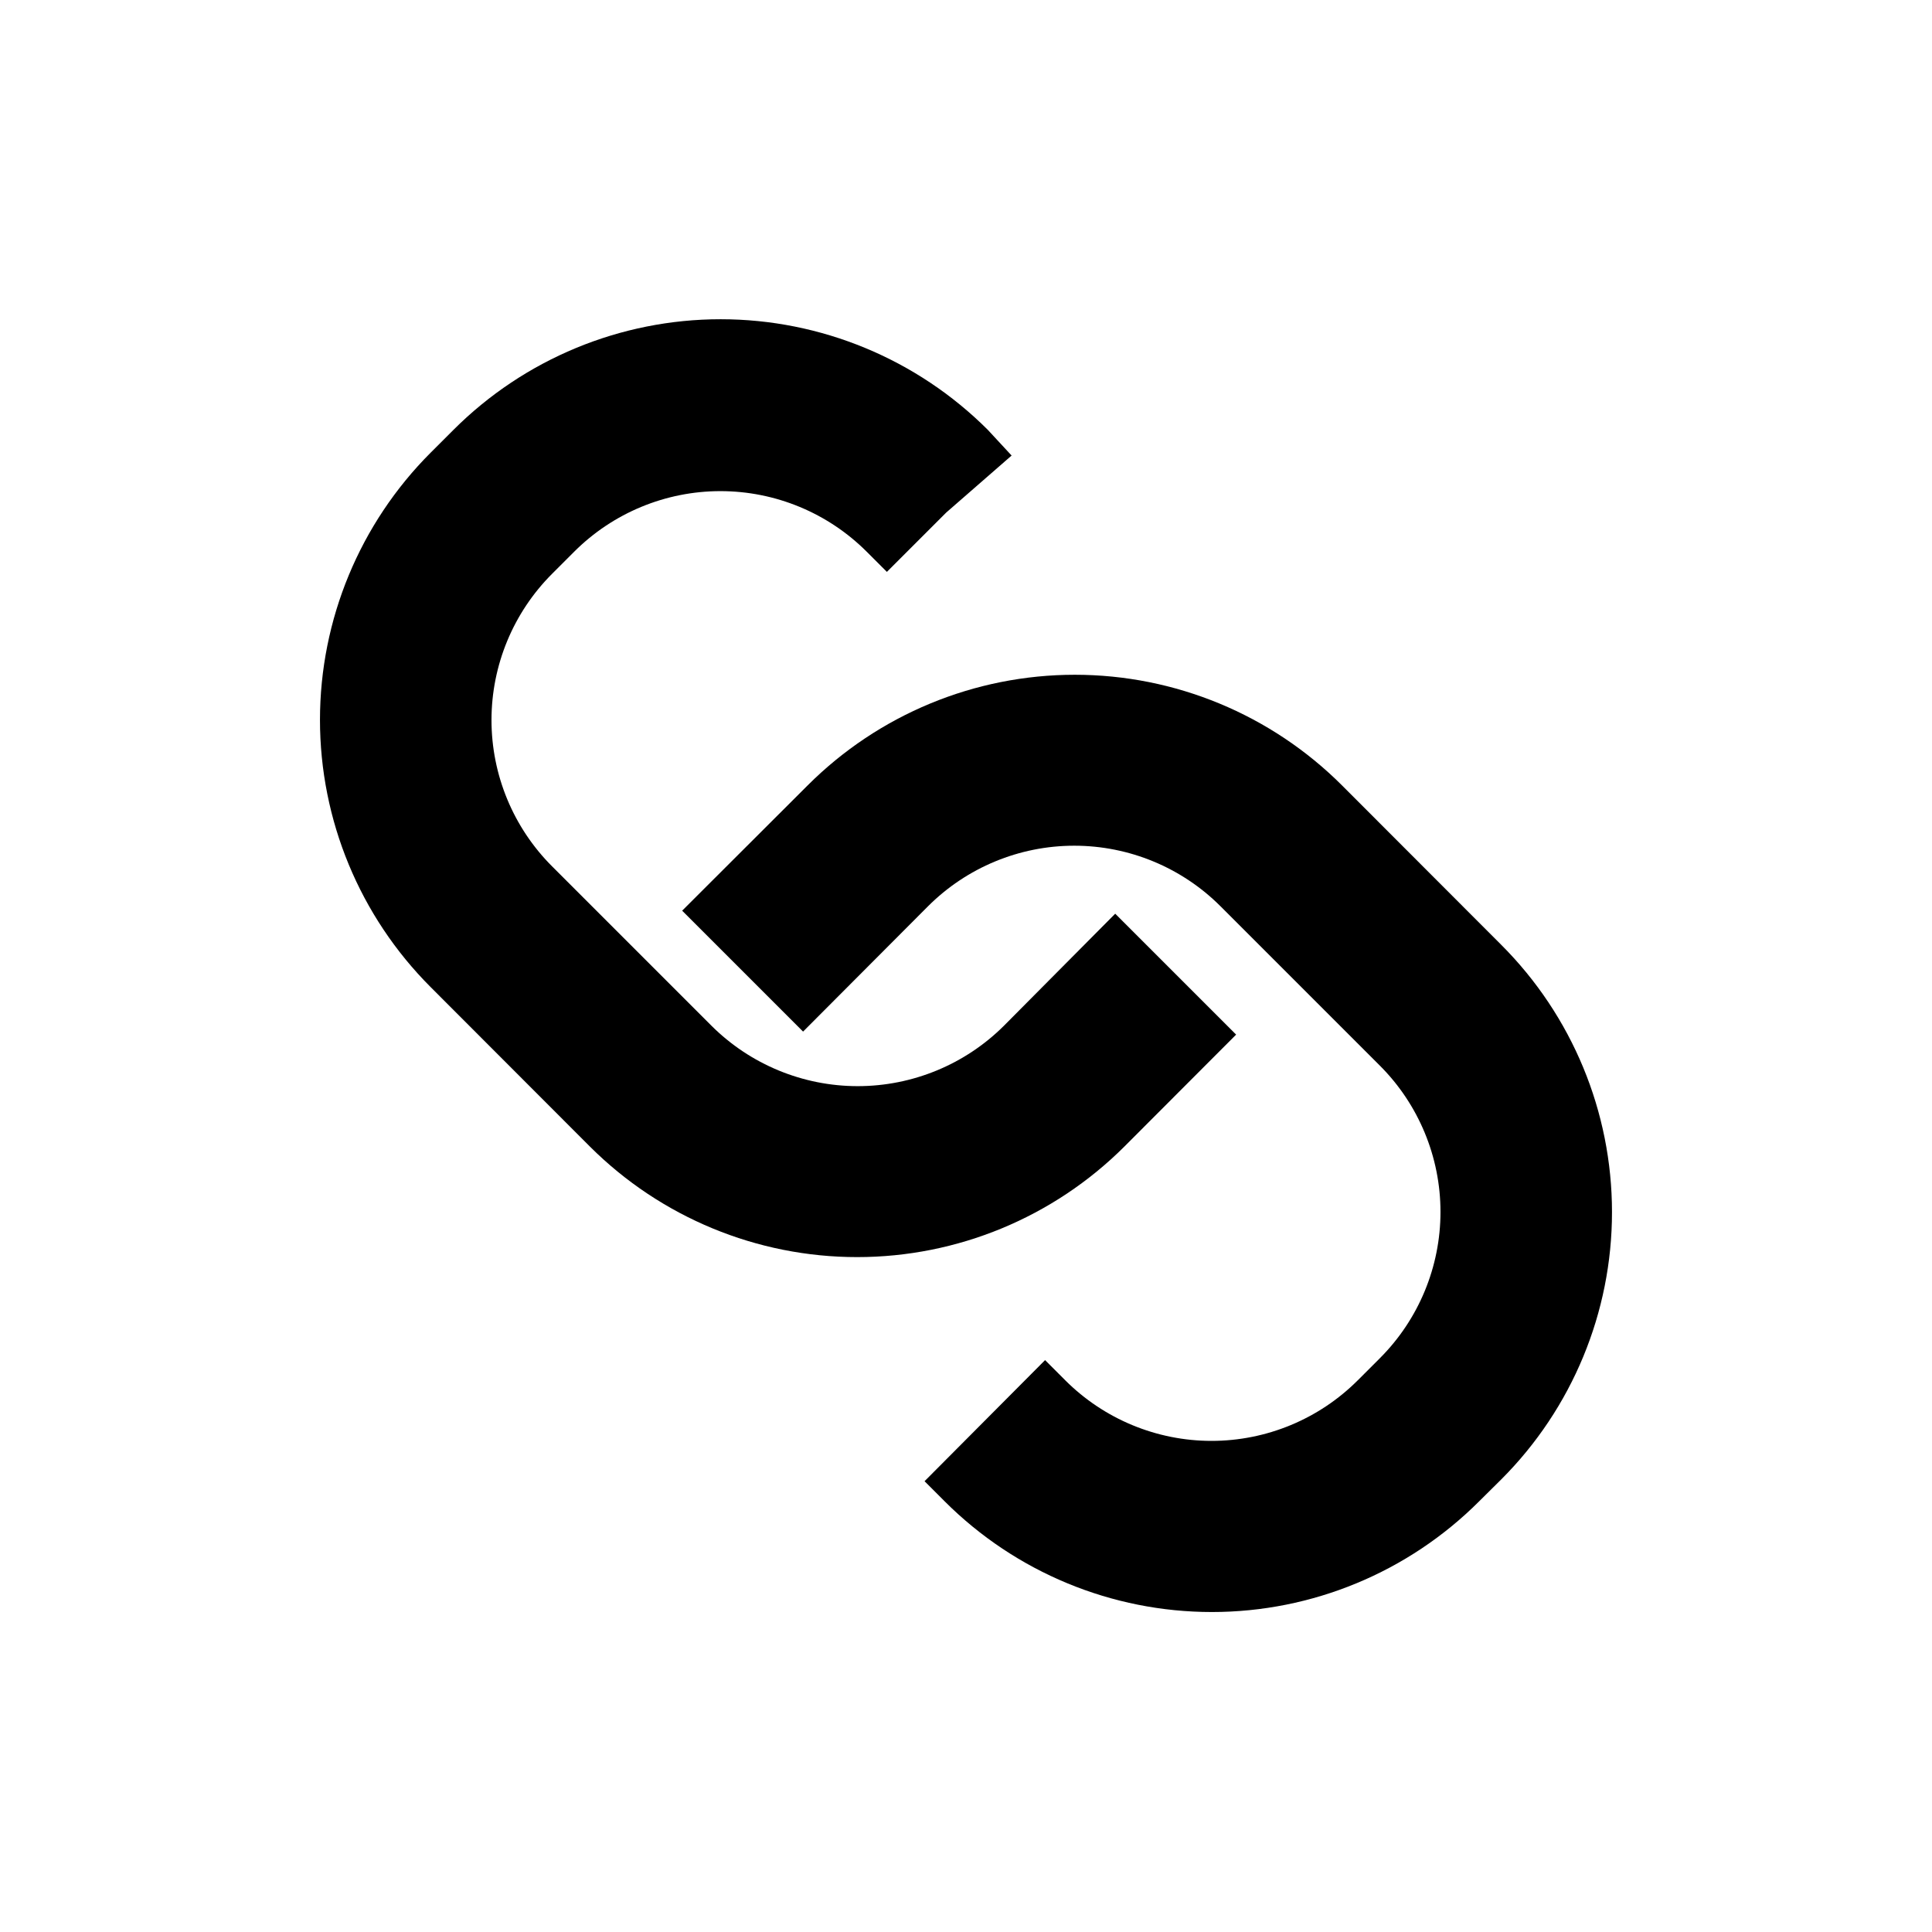
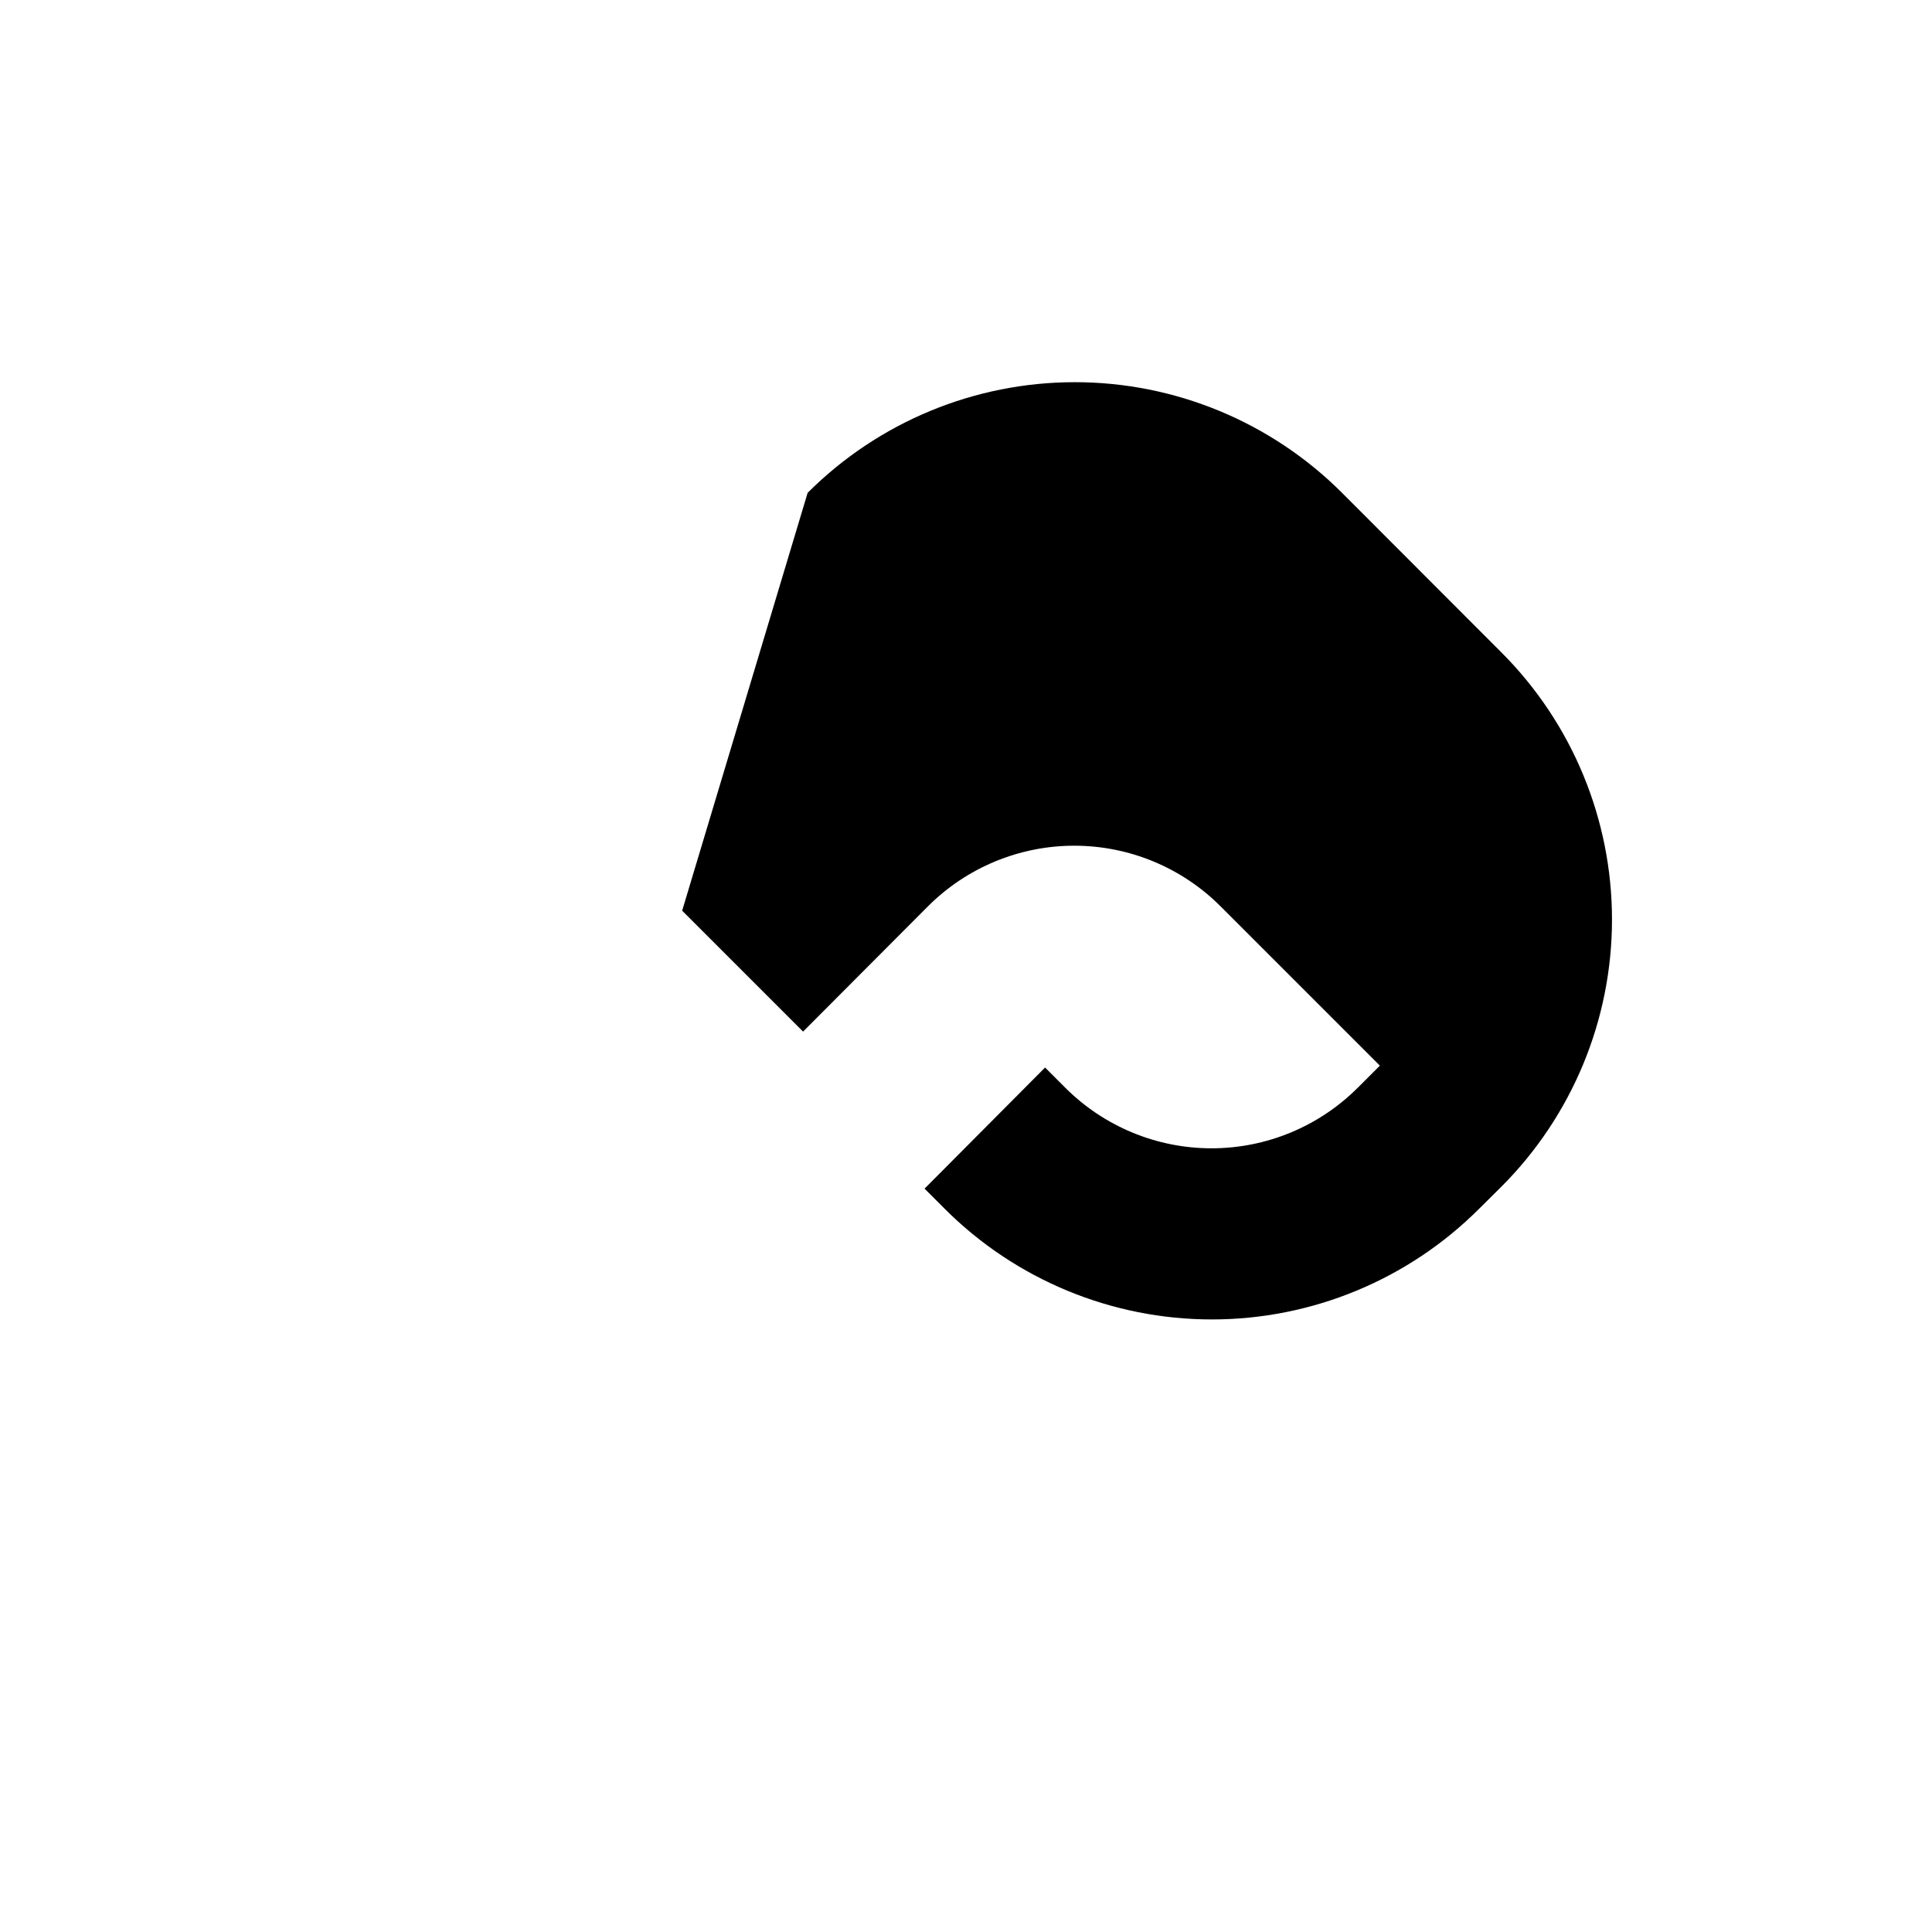
<svg xmlns="http://www.w3.org/2000/svg" fill="#000000" width="800px" height="800px" version="1.1" viewBox="144 144 512 512">
  <g>
-     <path d="m300.34 447.86c18.797 18.754 44.262 29.285 70.812 29.285 26.547 0 52.016-10.531 70.809-29.285l29.625-29.676-32.043-32.043-29.473 29.676c-10.293 10.262-24.234 16.023-38.77 16.023-14.531 0-28.473-5.762-38.766-16.023l-42.219-42.219c-10.285-10.277-16.062-24.227-16.062-38.766 0-14.543 5.777-28.488 16.062-38.77l5.844-5.844c10.281-10.285 24.227-16.062 38.766-16.062 14.543 0 28.488 5.777 38.77 16.062l5.34 5.34 15.719-15.719 17.332-15.113-6.297-6.801c-18.781-18.777-44.254-29.324-70.812-29.324-26.555 0-52.027 10.547-70.809 29.324l-6.047 6.043c-18.773 18.785-29.324 44.254-29.324 70.812s10.551 52.027 29.324 70.809z" />
-     <path d="m324.78 385.34 32.043 32.043 33.098-33.199c10.281-10.285 24.227-16.062 38.77-16.062 14.539 0 28.488 5.777 38.766 16.062l42.219 42.219h0.004c10.281 10.281 16.062 24.227 16.062 38.77 0 14.539-5.781 28.484-16.062 38.766l-5.844 5.844h-0.004c-10.277 10.285-24.227 16.066-38.766 16.066-14.543 0-28.488-5.781-38.77-16.066l-5.34-5.34-31.941 32.094 5.34 5.34c18.781 18.777 44.254 29.324 70.812 29.324 26.555 0 52.027-10.547 70.809-29.324l5.894-5.844c18.777-18.781 29.324-44.254 29.324-70.812 0-26.555-10.547-52.027-29.324-70.809l-42.219-42.27c-18.781-18.777-44.254-29.324-70.812-29.324-26.555 0-52.027 10.547-70.809 29.324z" />
+     <path d="m324.78 385.34 32.043 32.043 33.098-33.199c10.281-10.285 24.227-16.062 38.77-16.062 14.539 0 28.488 5.777 38.766 16.062l42.219 42.219h0.004l-5.844 5.844h-0.004c-10.277 10.285-24.227 16.066-38.766 16.066-14.543 0-28.488-5.781-38.77-16.066l-5.34-5.34-31.941 32.094 5.34 5.34c18.781 18.777 44.254 29.324 70.812 29.324 26.555 0 52.027-10.547 70.809-29.324l5.894-5.844c18.777-18.781 29.324-44.254 29.324-70.812 0-26.555-10.547-52.027-29.324-70.809l-42.219-42.27c-18.781-18.777-44.254-29.324-70.812-29.324-26.555 0-52.027 10.547-70.809 29.324z" />
  </g>
</svg>